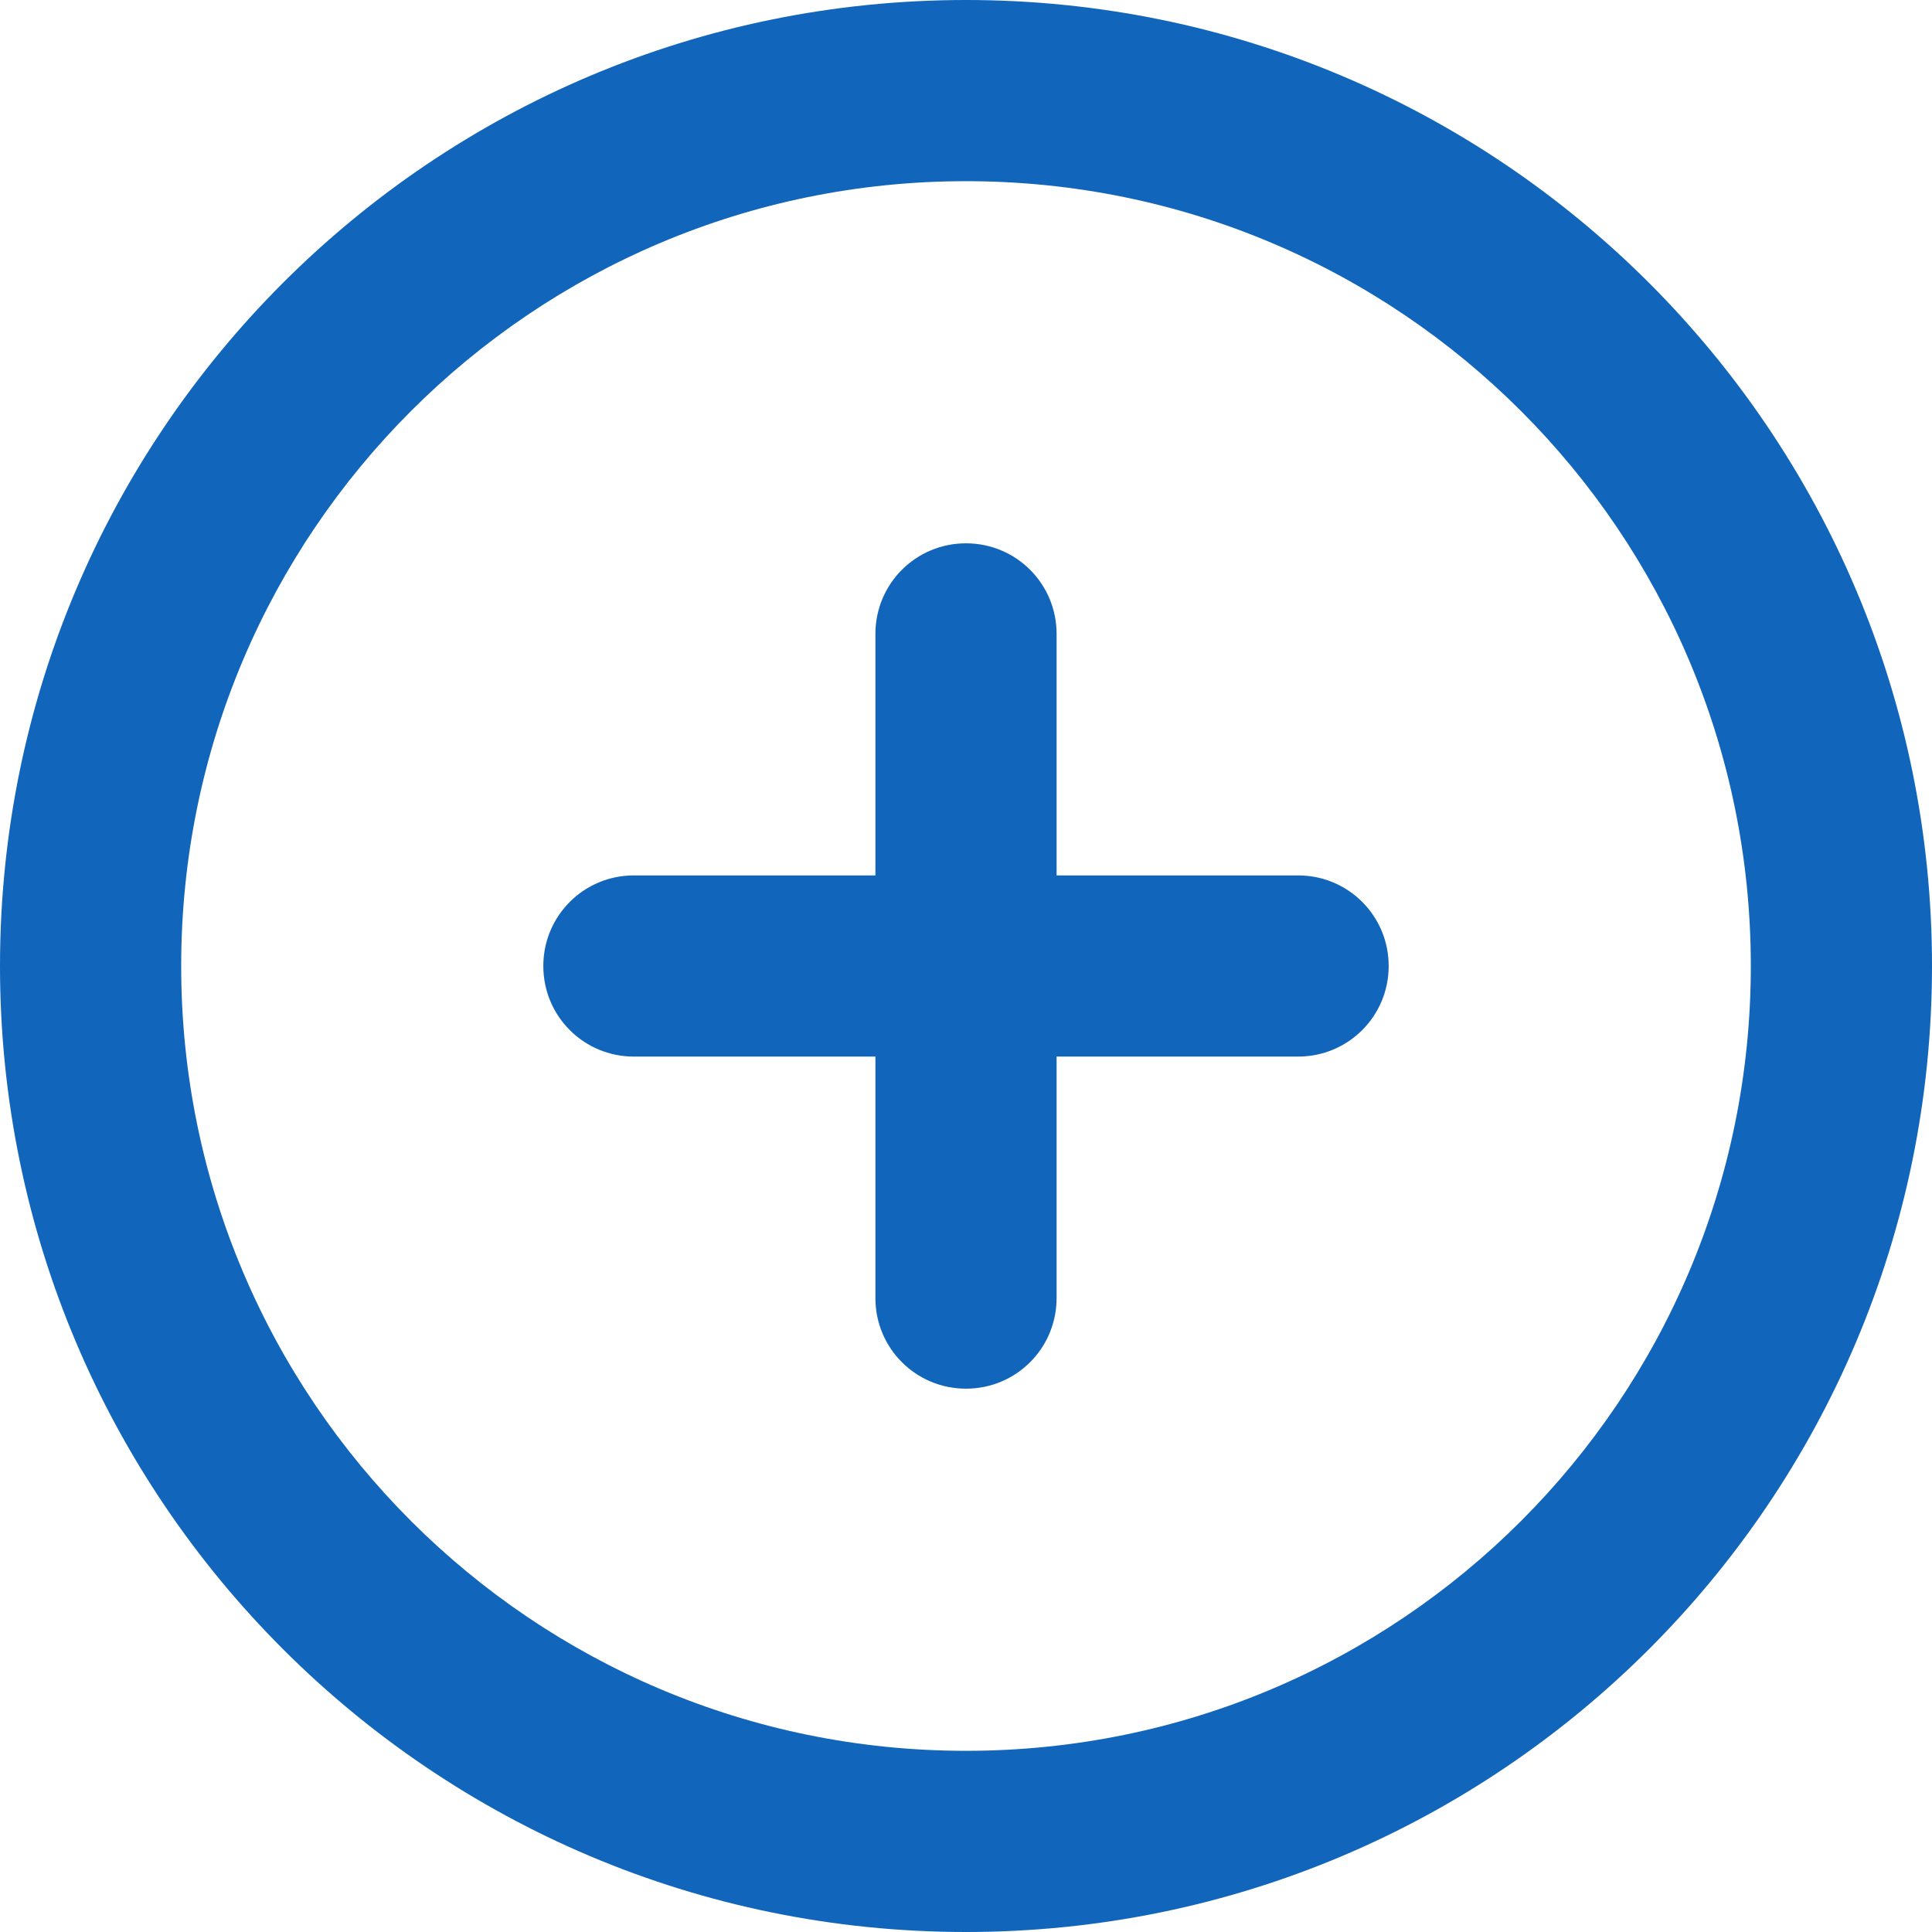
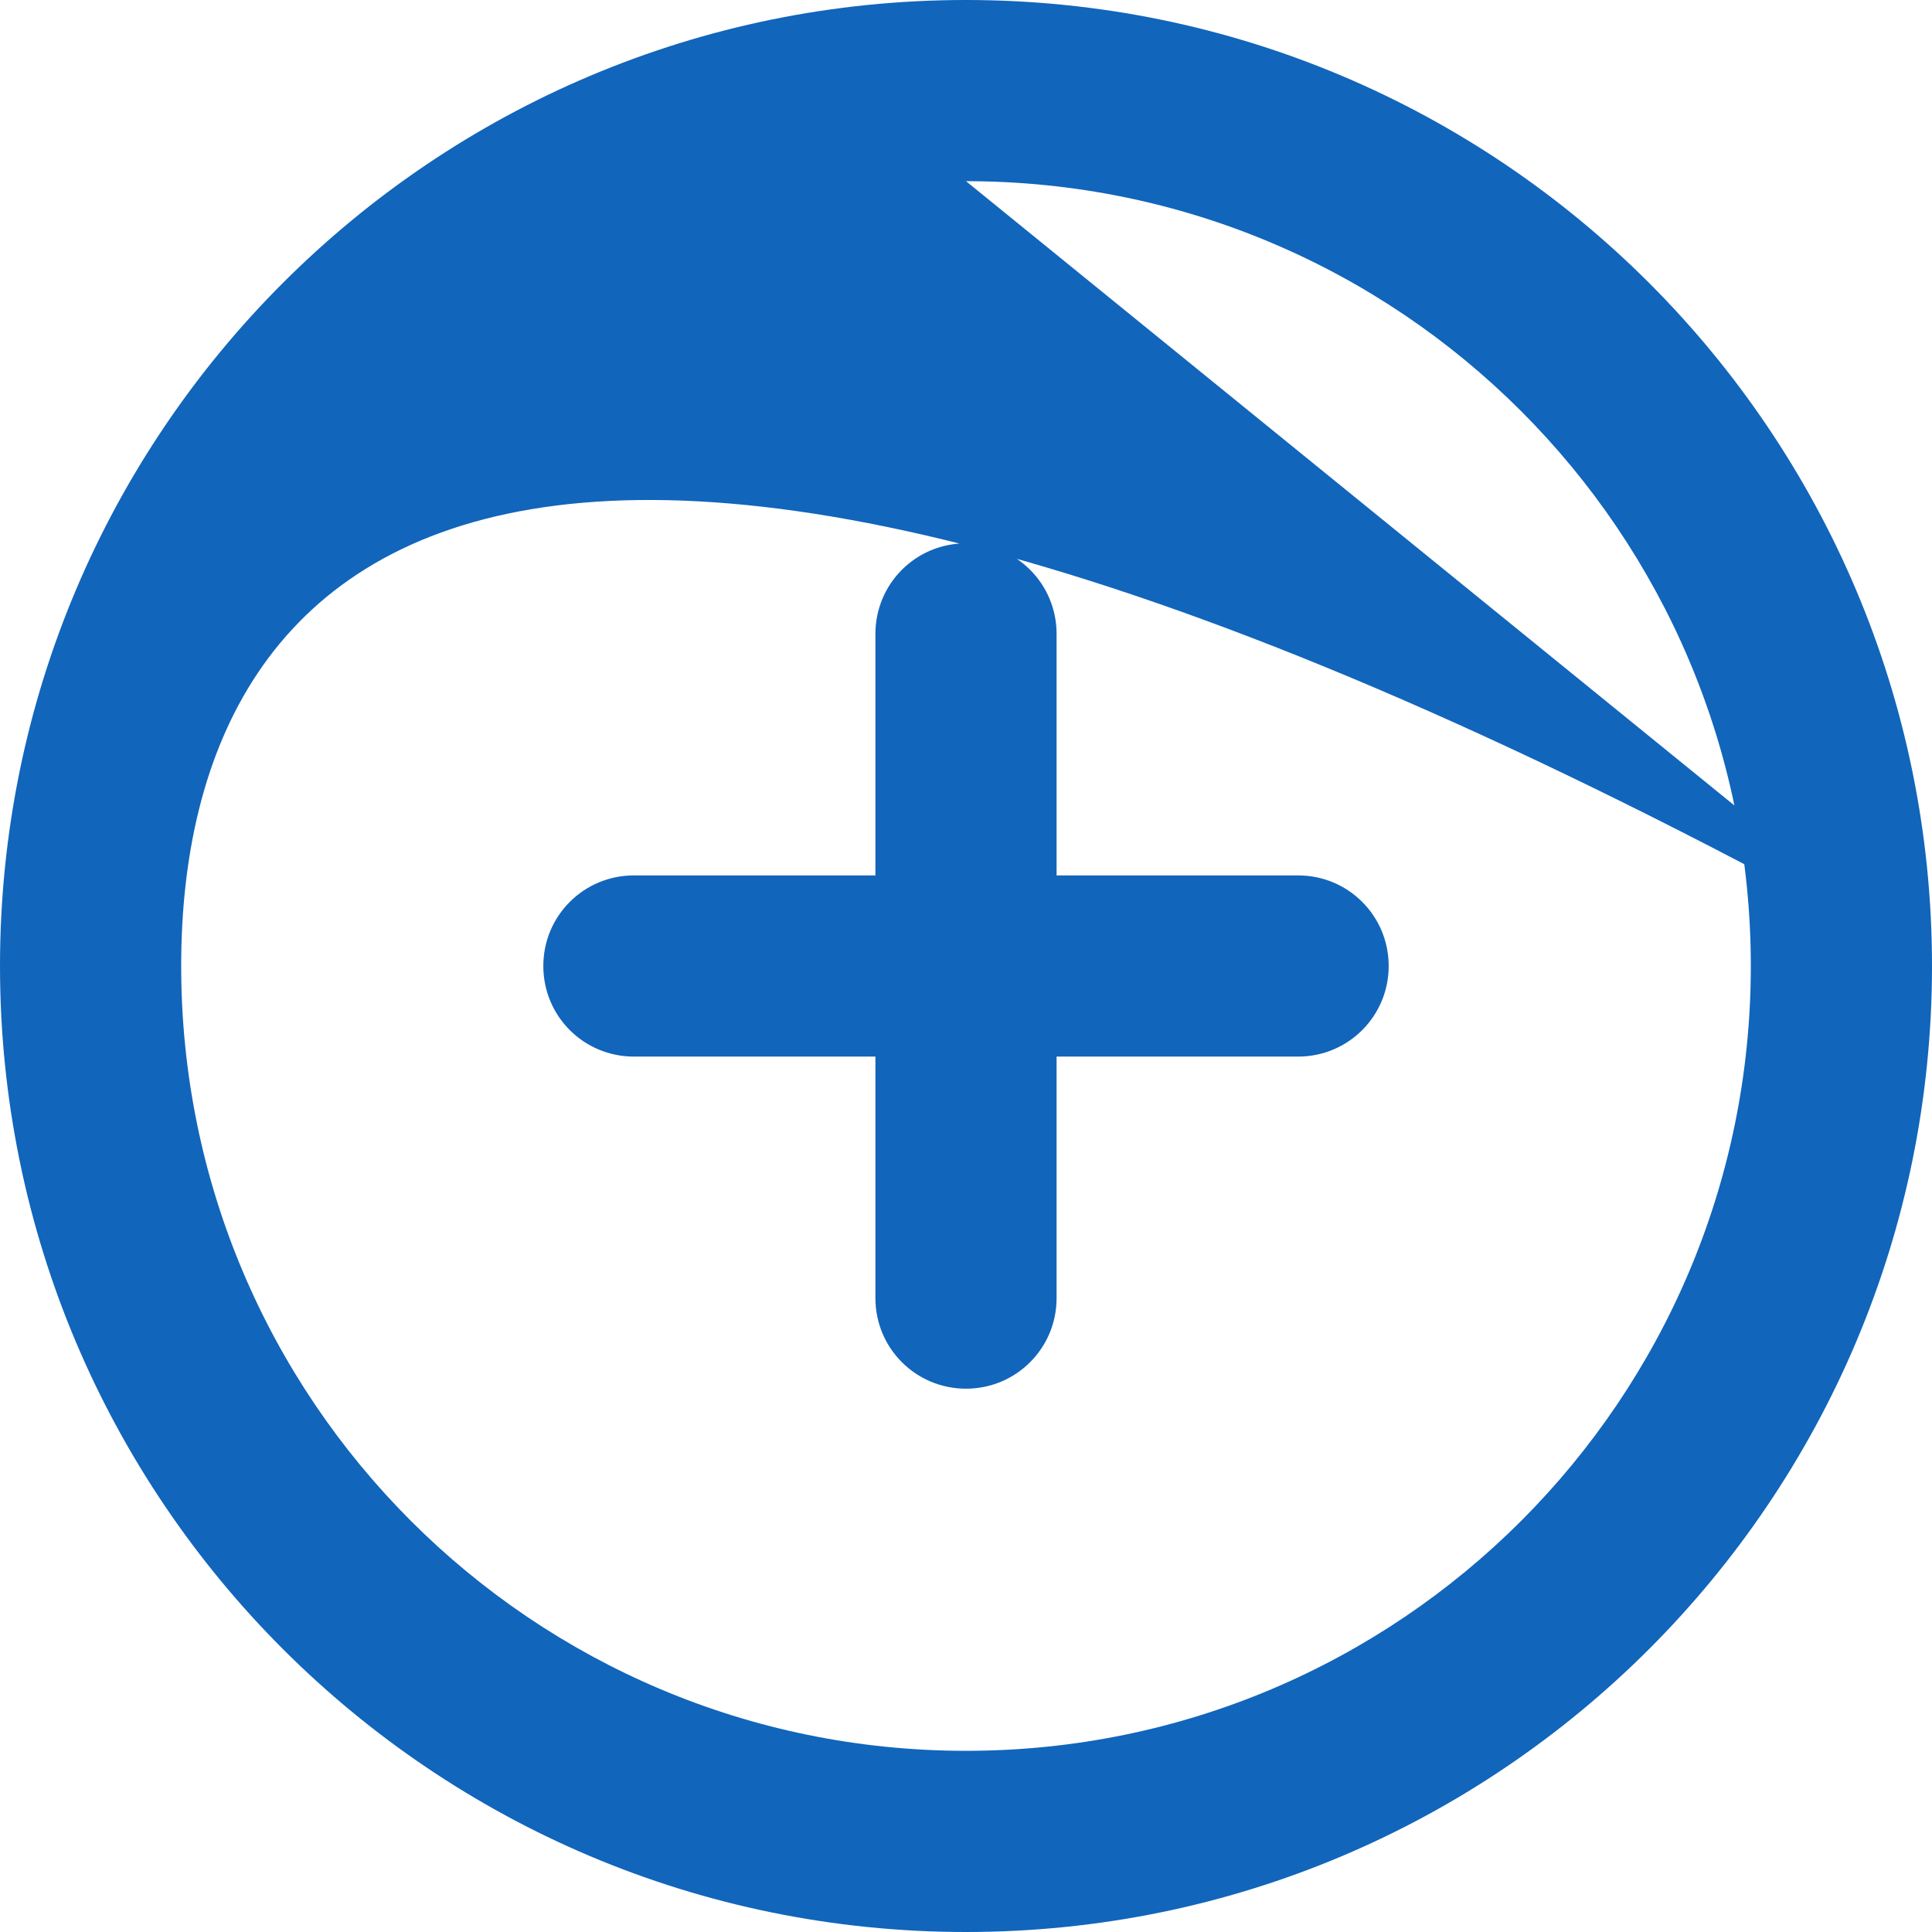
<svg xmlns="http://www.w3.org/2000/svg" fill="none" height="100%" overflow="visible" preserveAspectRatio="none" style="display: block;" viewBox="0 0 18 18" width="100%">
  <g id="circle-plus">
-     <path d="M8.156 12.094V9.844H5.906C5.439 9.844 5.062 9.468 5.062 9C5.062 8.532 5.439 8.156 5.906 8.156H8.156V5.906C8.156 5.439 8.532 5.062 9 5.062C9.468 5.062 9.844 5.439 9.844 5.906V8.156H12.094C12.561 8.156 12.938 8.532 12.938 9C12.938 9.468 12.561 9.844 12.094 9.844H9.844V12.094C9.844 12.561 9.468 12.938 9 12.938C8.532 12.938 8.156 12.561 8.156 12.094ZM18 9C18 13.971 13.971 18 9 18C4.029 18 0 13.971 0 9C0 4.029 4.029 0 9 0C13.971 0 18 4.029 18 9ZM9 1.688C4.961 1.688 1.688 4.961 1.688 9C1.688 13.04 4.961 16.312 9 16.312C13.04 16.312 16.312 13.04 16.312 9C16.312 4.961 13.04 1.688 9 1.688Z" fill="#1165BB" id="Shape" />
+     <path d="M8.156 12.094V9.844H5.906C5.439 9.844 5.062 9.468 5.062 9C5.062 8.532 5.439 8.156 5.906 8.156H8.156V5.906C8.156 5.439 8.532 5.062 9 5.062C9.468 5.062 9.844 5.439 9.844 5.906V8.156H12.094C12.561 8.156 12.938 8.532 12.938 9C12.938 9.468 12.561 9.844 12.094 9.844H9.844V12.094C9.844 12.561 9.468 12.938 9 12.938C8.532 12.938 8.156 12.561 8.156 12.094ZM18 9C18 13.971 13.971 18 9 18C4.029 18 0 13.971 0 9C0 4.029 4.029 0 9 0C13.971 0 18 4.029 18 9ZC4.961 1.688 1.688 4.961 1.688 9C1.688 13.04 4.961 16.312 9 16.312C13.04 16.312 16.312 13.04 16.312 9C16.312 4.961 13.04 1.688 9 1.688Z" fill="#1165BB" id="Shape" />
  </g>
</svg>